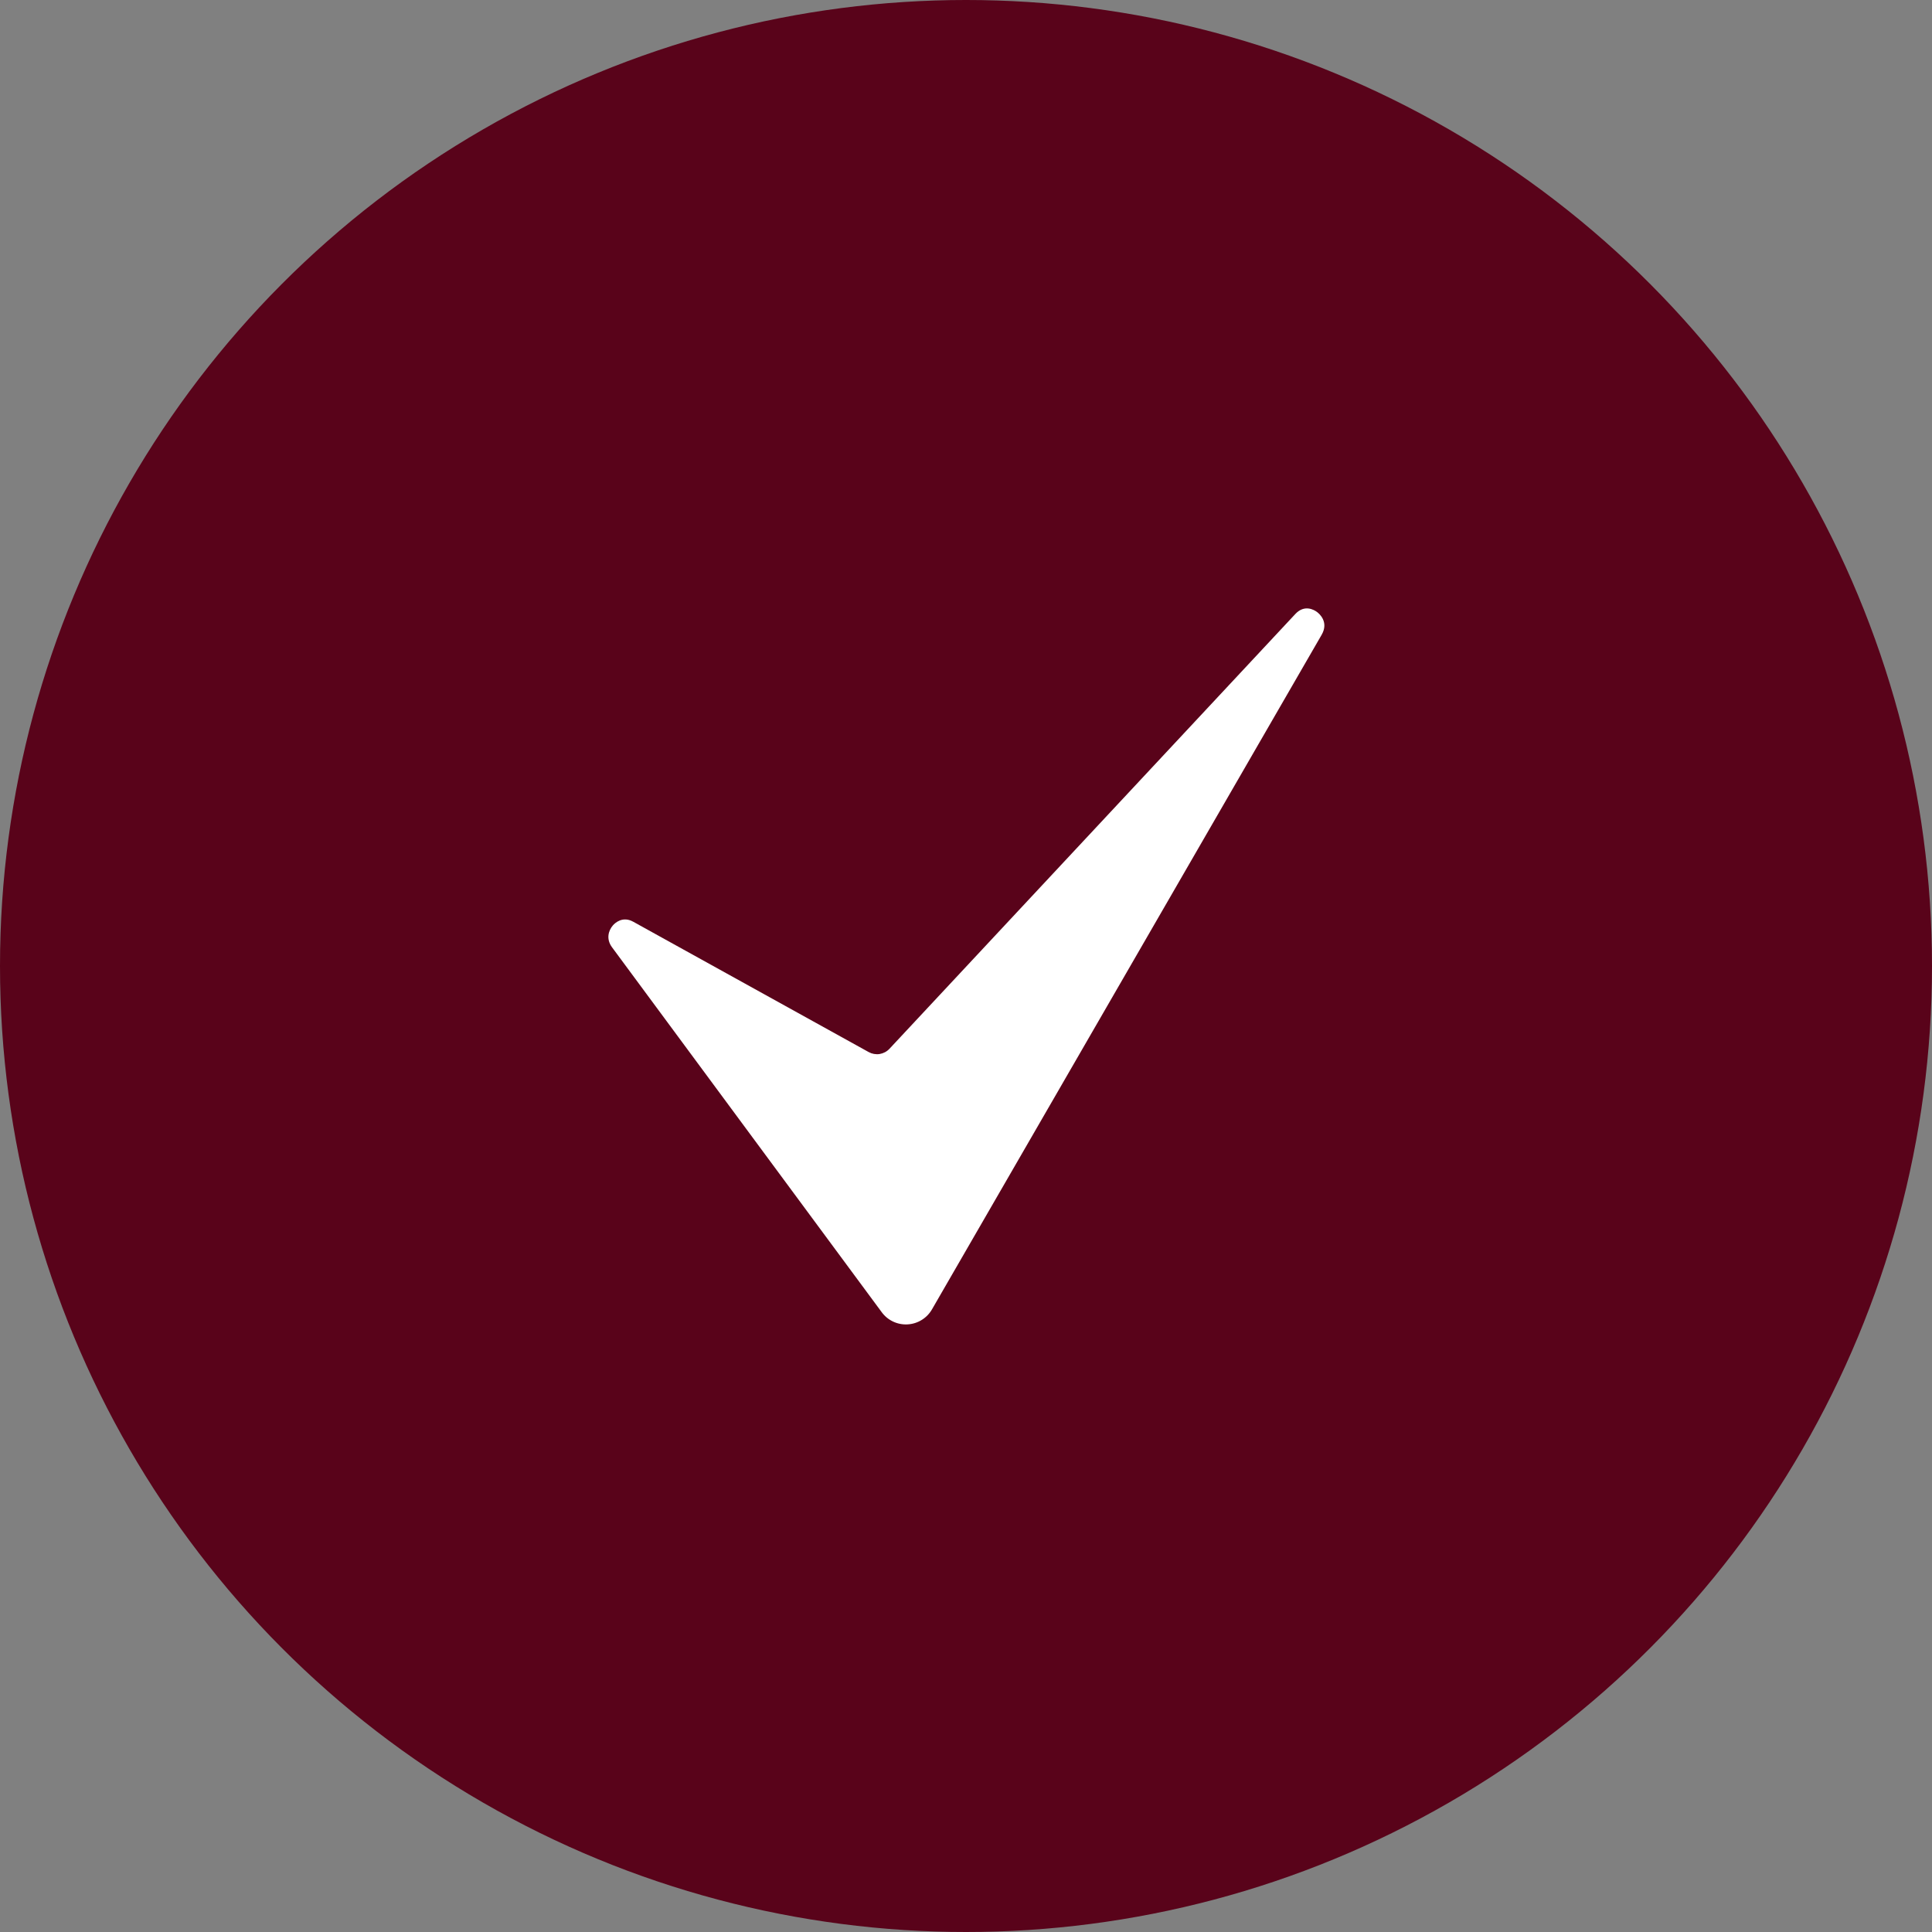
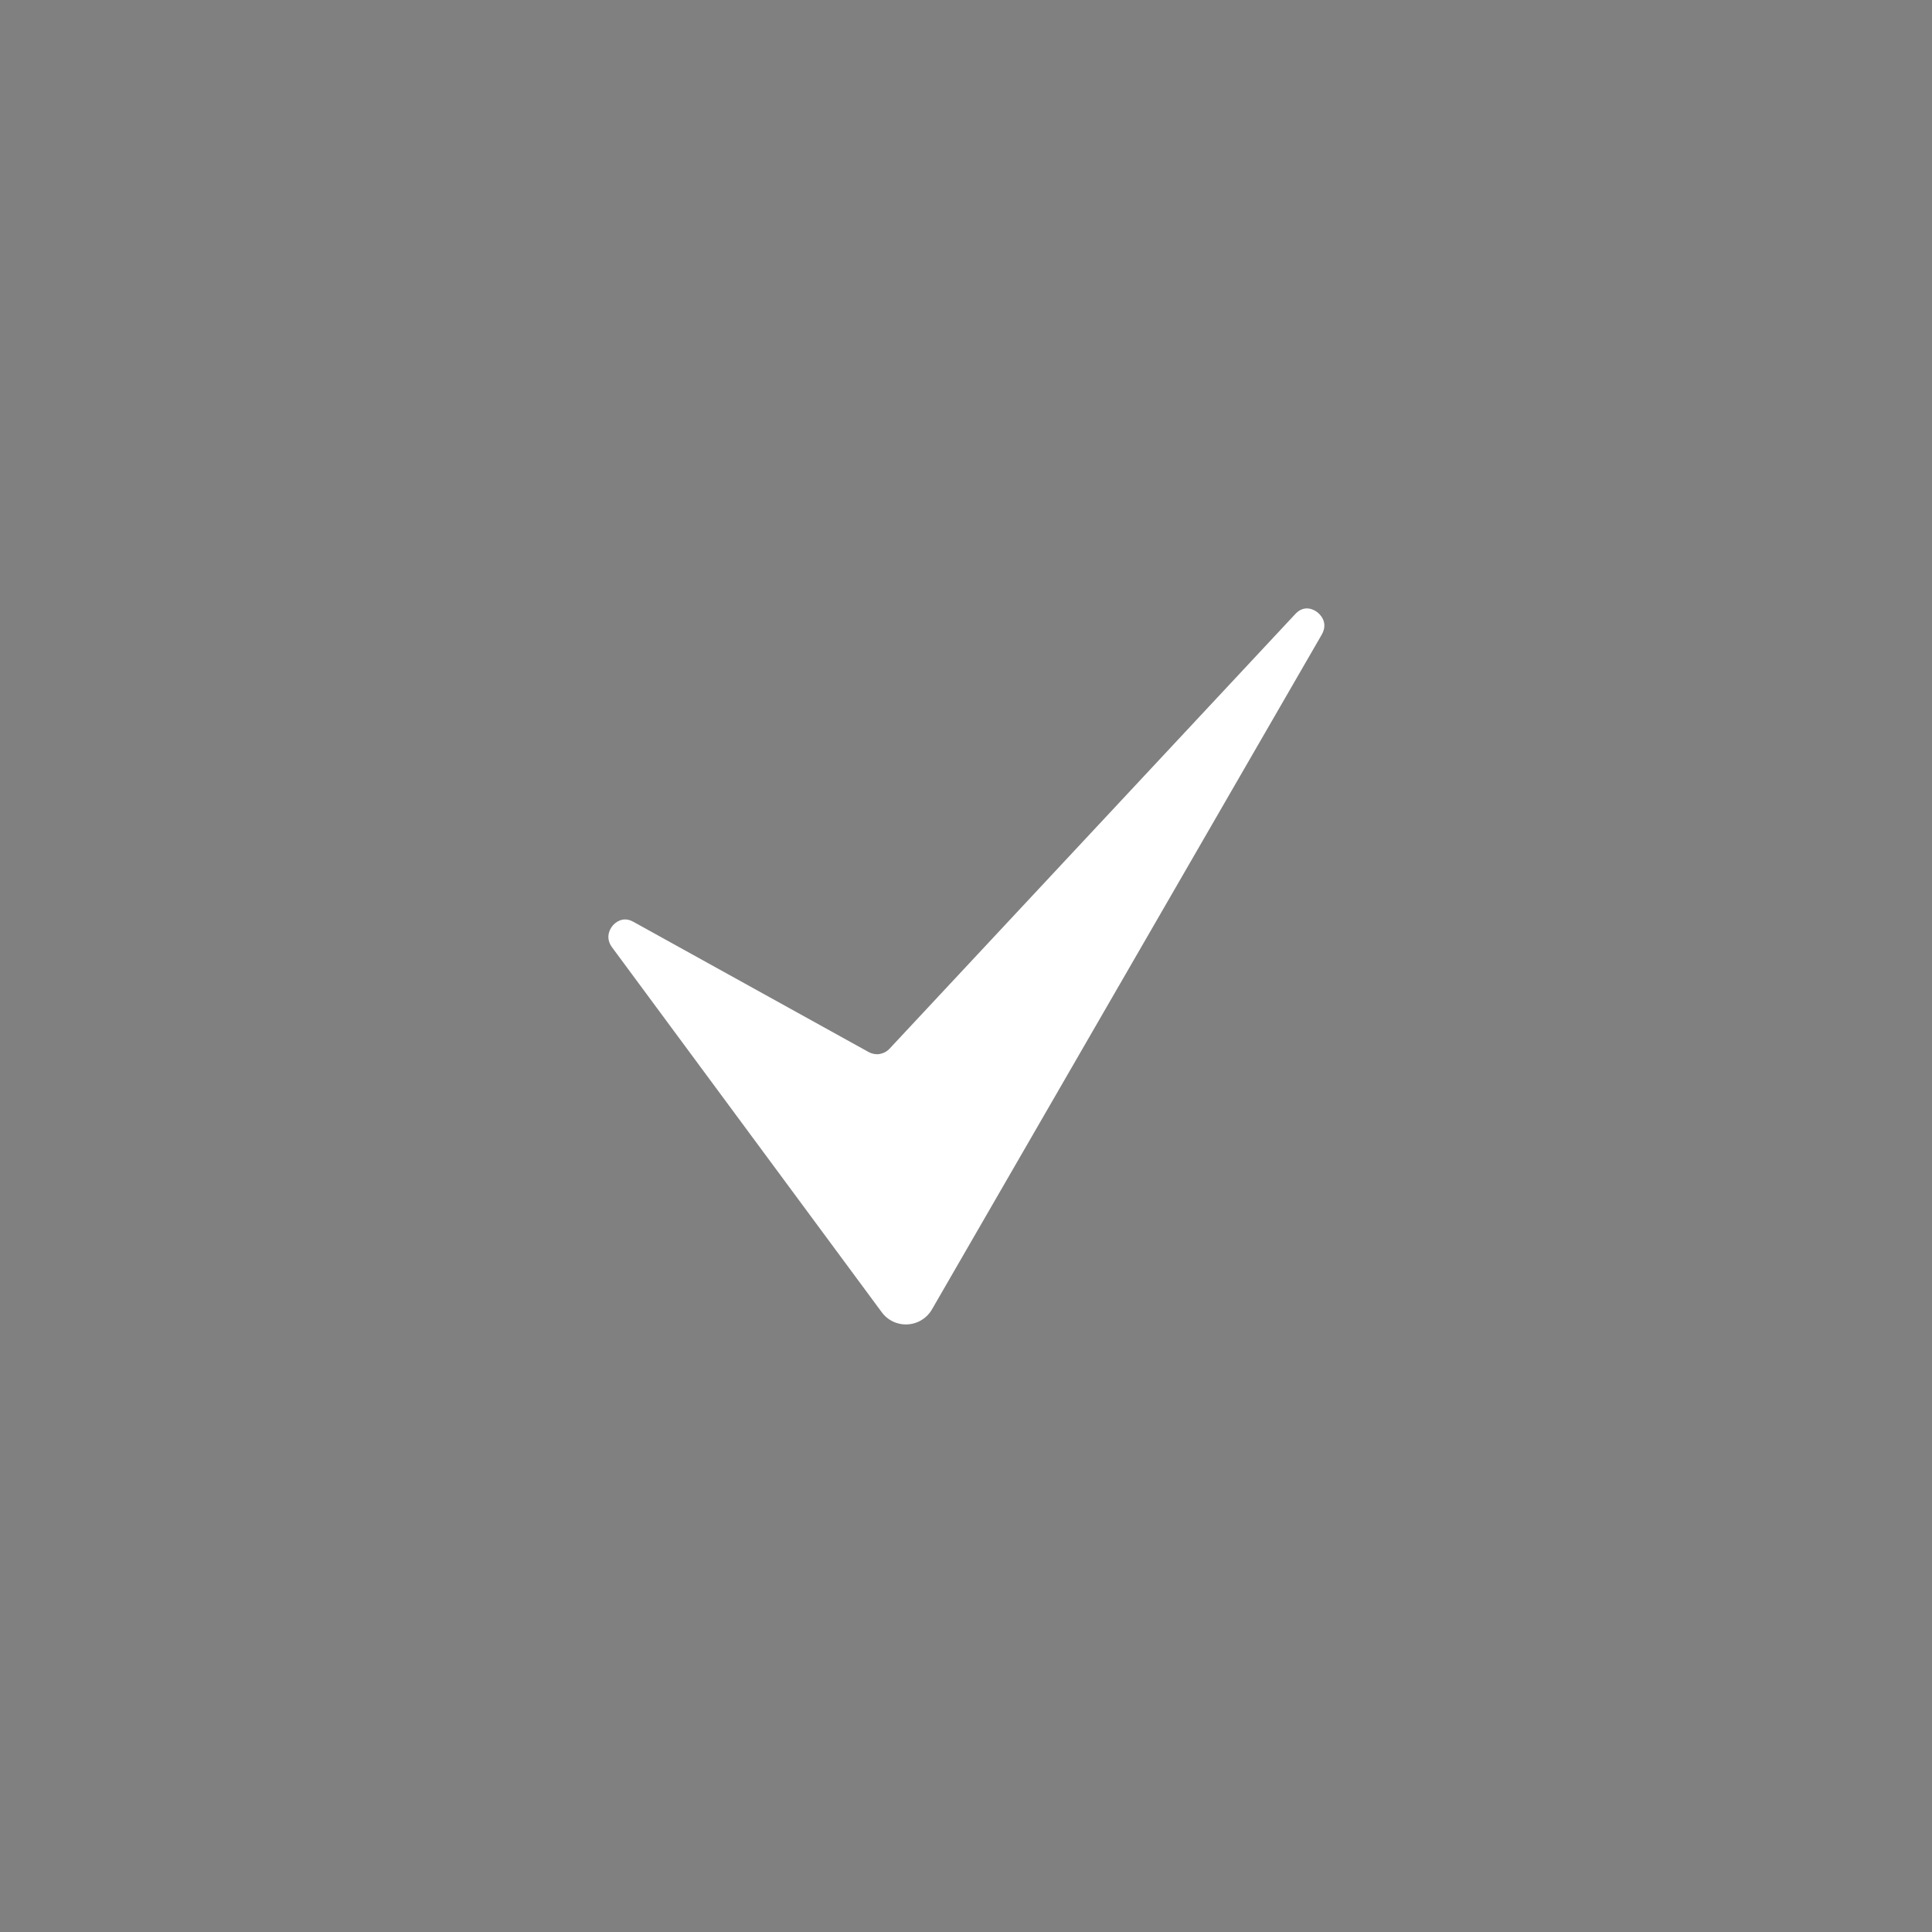
<svg xmlns="http://www.w3.org/2000/svg" width="34" height="34" viewBox="0 0 34 34" fill="none">
  <rect x="0" y="0" width="34" height="34" fill="#808080" stroke="none" />
-   <circle cx="17" cy="17" r="17" fill="#59031A" />
  <path d="M23.177 10.77C23.129 10.734 22.958 10.631 22.795 10.806L15.653 18.457C15.607 18.506 15.546 18.538 15.48 18.549C15.414 18.559 15.346 18.547 15.288 18.515L11.144 16.221C10.956 16.117 10.824 16.243 10.787 16.284C10.708 16.375 10.662 16.524 10.771 16.671L15.515 23.09C15.567 23.162 15.636 23.219 15.716 23.257C15.796 23.295 15.884 23.312 15.972 23.307C16.061 23.302 16.147 23.275 16.222 23.228C16.298 23.181 16.36 23.116 16.404 23.038L23.259 11.171C23.39 10.944 23.214 10.797 23.177 10.77Z" fill="white" />
</svg>